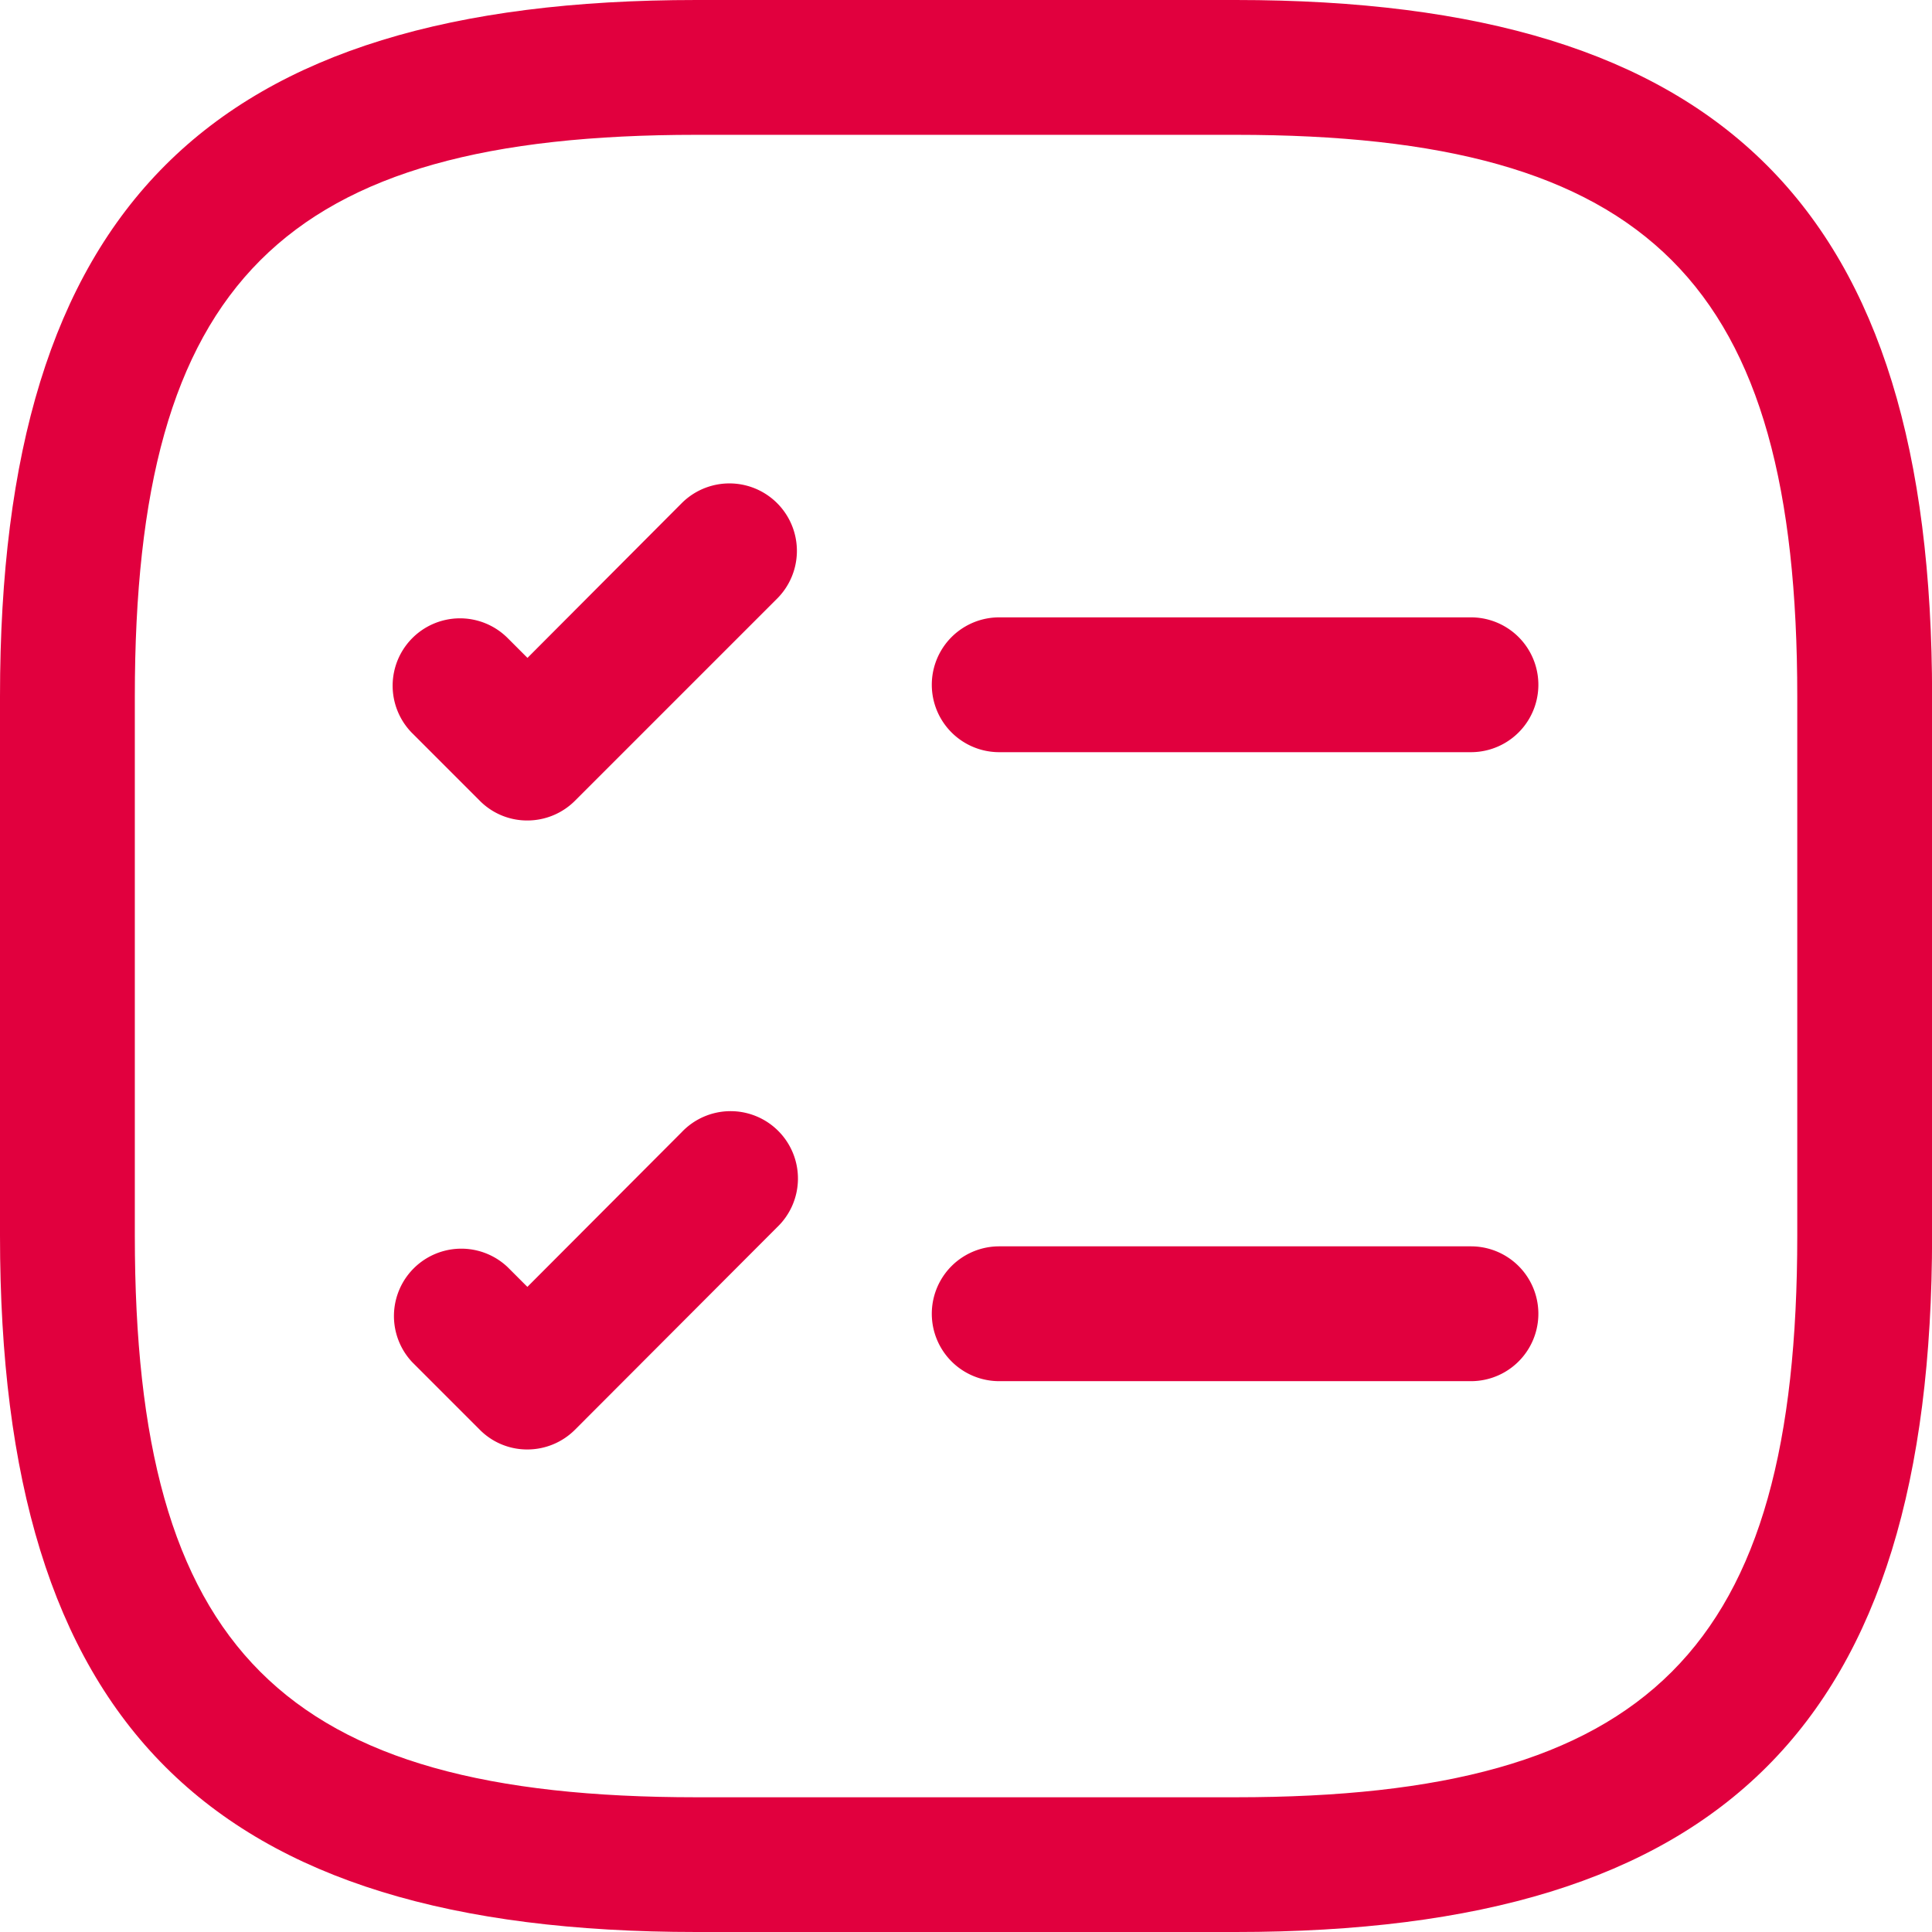
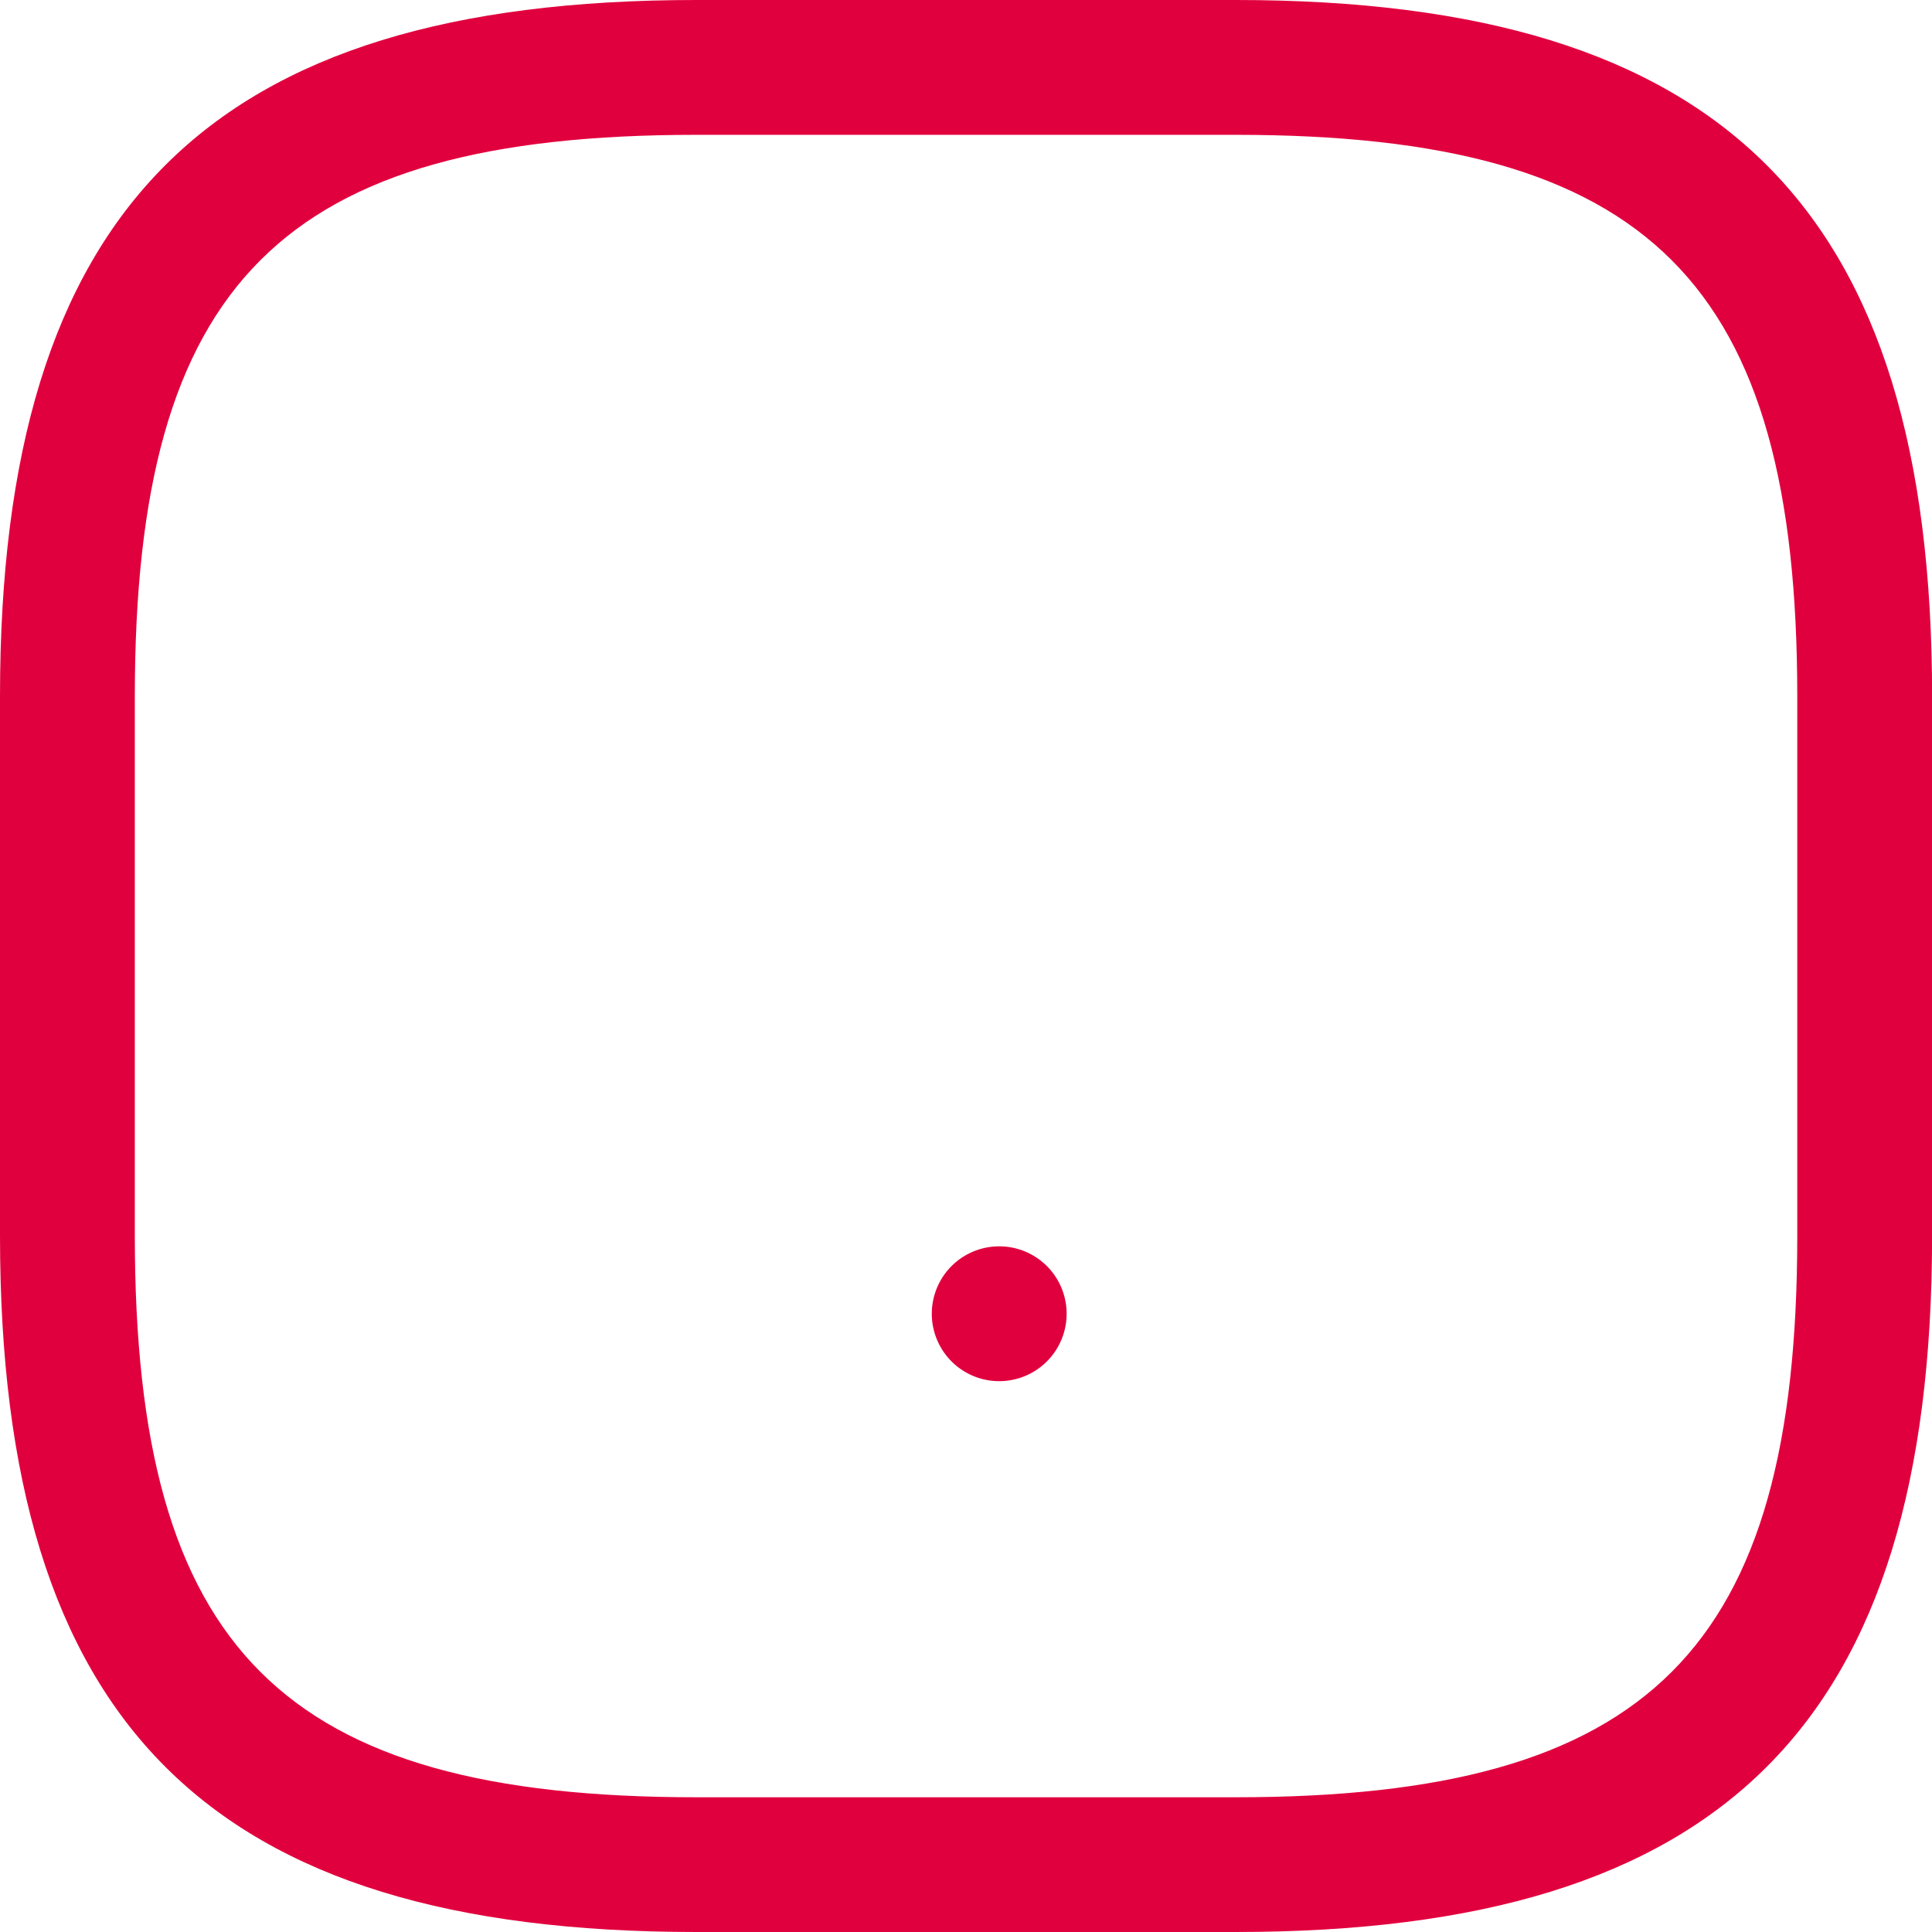
<svg xmlns="http://www.w3.org/2000/svg" width="20.592" height="20.592" viewBox="0 0 20.592 20.592">
  <g id="Group_59115" data-name="Group 59115" transform="translate(-1.25 -1.25)">
-     <path id="Path_133930" data-name="Path 133930" d="M17.367,9.557H12.338a.718.718,0,1,1,0-1.437h5.028a.718.718,0,1,1,0,1.437Z" transform="translate(-0.438 -0.29)" fill="#e1003e" />
-     <path id="Path_133931" data-name="Path 133931" d="M7.056,10.222a.71.71,0,0,1-.508-.211L5.83,9.293A.718.718,0,0,1,6.846,8.278l.211.211L8.7,6.841A.718.718,0,0,1,9.719,7.856L7.564,10.011a.718.718,0,0,1-.508.211Z" transform="translate(-0.185 -0.227)" fill="#e1003e" />
-     <path id="Path_133932" data-name="Path 133932" d="M17.367,16.557H12.338a.718.718,0,1,1,0-1.437h5.028a.718.718,0,1,1,0,1.437Z" transform="translate(-0.438 -0.586)" fill="#e1003e" />
-     <path id="Path_133933" data-name="Path 133933" d="M7.056,17.222a.71.71,0,0,1-.508-.211l-.718-.718a.718.718,0,0,1,1.015-1.015l.211.211L8.7,13.841a.718.718,0,1,1,1.015,1.015L7.564,17.011a.718.718,0,0,1-.508.211Z" transform="translate(-0.185 -0.523)" fill="#e1003e" />
+     <path id="Path_133932" data-name="Path 133932" d="M17.367,16.557H12.338a.718.718,0,1,1,0-1.437a.718.718,0,1,1,0,1.437Z" transform="translate(-0.438 -0.586)" fill="#e1003e" />
    <path id="Path_133934" data-name="Path 133934" d="M14.419,21.842H8.673c-5.2,0-7.423-2.222-7.423-7.423V8.673c0-5.2,2.222-7.423,7.423-7.423h5.747c5.2,0,7.423,2.222,7.423,7.423v5.747C21.842,19.62,19.62,21.842,14.419,21.842ZM8.673,2.687c-4.415,0-5.986,1.571-5.986,5.986v5.747c0,4.415,1.571,5.986,5.986,5.986h5.747c4.415,0,5.986-1.571,5.986-5.986V8.673c0-4.415-1.571-5.986-5.986-5.986Z" transform="translate(0 0)" fill="#e1003e" />
  </g>
</svg>